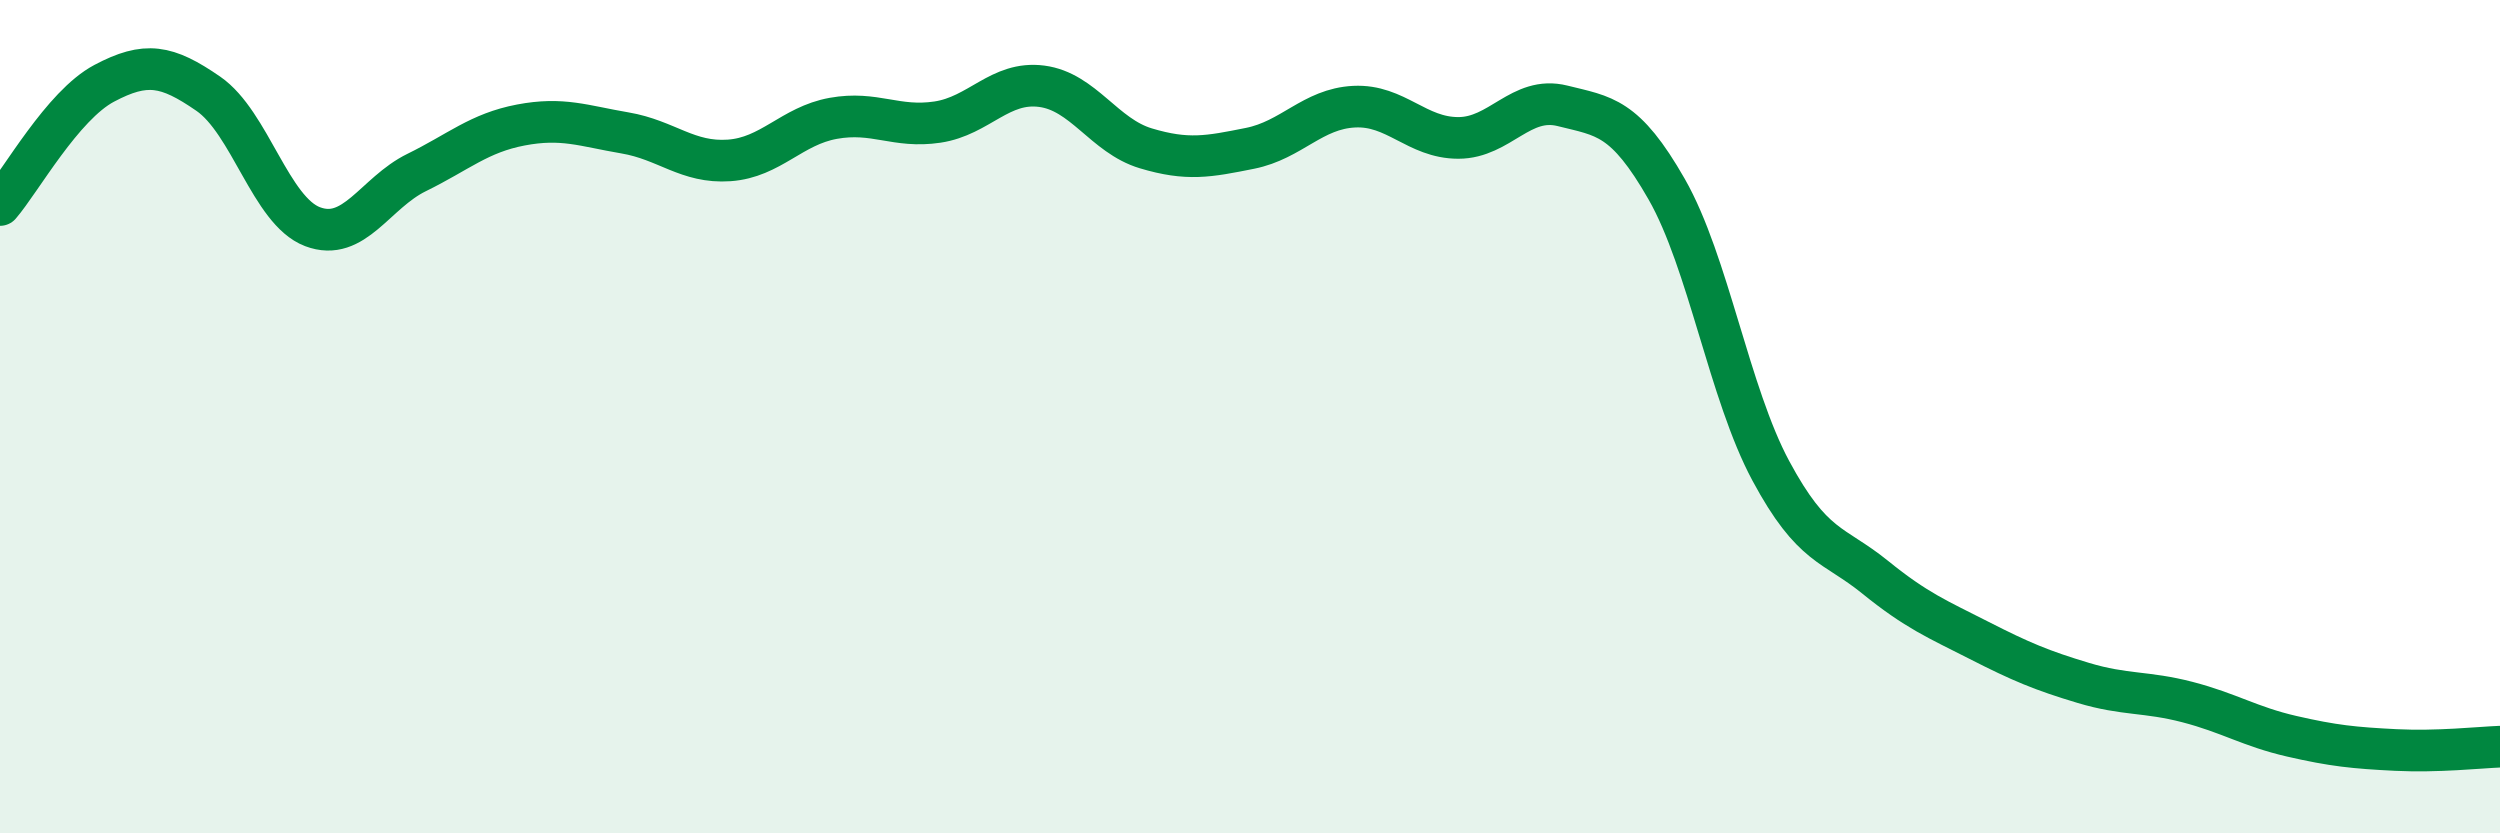
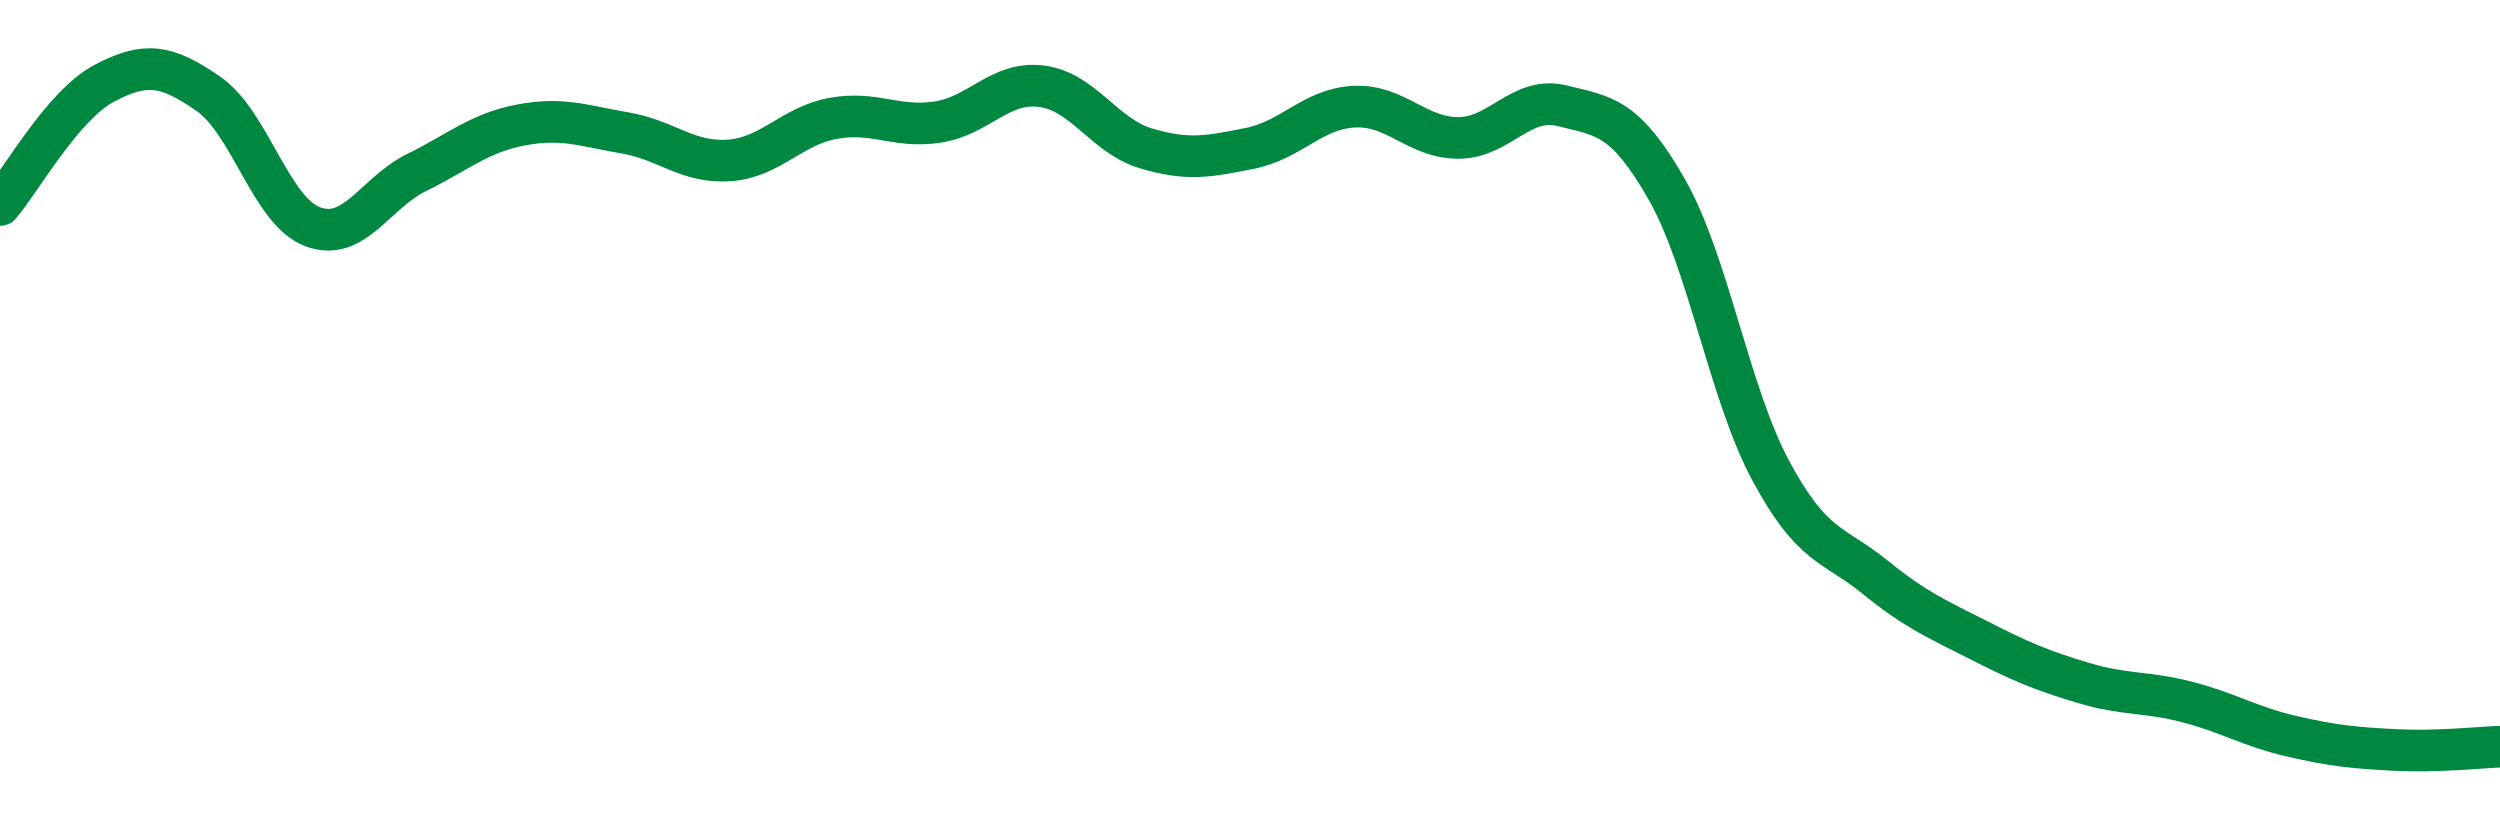
<svg xmlns="http://www.w3.org/2000/svg" width="60" height="20" viewBox="0 0 60 20">
-   <path d="M 0,4.92 C 0.5,4.34 1.5,2.53 2.5,2 C 3.5,1.47 4,1.56 5,2.25 C 6,2.94 6.5,5.06 7.5,5.44 C 8.5,5.82 9,4.63 10,4.14 C 11,3.65 11.5,3.19 12.5,3 C 13.5,2.81 14,3.02 15,3.19 C 16,3.36 16.5,3.92 17.5,3.85 C 18.5,3.78 19,3.02 20,2.84 C 21,2.66 21.5,3.08 22.5,2.93 C 23.5,2.78 24,1.94 25,2.07 C 26,2.2 26.5,3.26 27.5,3.56 C 28.5,3.86 29,3.76 30,3.56 C 31,3.36 31.5,2.61 32.5,2.56 C 33.5,2.51 34,3.31 35,3.31 C 36,3.31 36.5,2.29 37.5,2.54 C 38.5,2.79 39,2.79 40,4.54 C 41,6.29 41.5,9.44 42.5,11.3 C 43.5,13.16 44,13.04 45,13.85 C 46,14.66 46.5,14.86 47.5,15.37 C 48.5,15.88 49,16.09 50,16.39 C 51,16.69 51.5,16.59 52.5,16.85 C 53.5,17.11 54,17.44 55,17.67 C 56,17.9 56.5,17.95 57.5,18 C 58.5,18.05 59.5,17.94 60,17.92L60 20L0 20Z" fill="#008740" opacity="0.1" stroke-linecap="round" stroke-linejoin="round" />
  <path d="M 0,4.92 C 0.5,4.34 1.5,2.53 2.5,2 C 3.5,1.47 4,1.56 5,2.25 C 6,2.94 6.5,5.06 7.5,5.44 C 8.5,5.82 9,4.63 10,4.14 C 11,3.65 11.5,3.19 12.5,3 C 13.5,2.81 14,3.02 15,3.19 C 16,3.36 16.5,3.92 17.5,3.85 C 18.5,3.78 19,3.02 20,2.84 C 21,2.66 21.5,3.08 22.5,2.93 C 23.5,2.78 24,1.94 25,2.07 C 26,2.2 26.5,3.26 27.5,3.56 C 28.5,3.86 29,3.76 30,3.56 C 31,3.36 31.5,2.61 32.5,2.56 C 33.5,2.51 34,3.31 35,3.31 C 36,3.31 36.5,2.29 37.5,2.54 C 38.5,2.79 39,2.79 40,4.54 C 41,6.29 41.5,9.44 42.5,11.3 C 43.5,13.16 44,13.04 45,13.85 C 46,14.66 46.5,14.86 47.5,15.37 C 48.5,15.88 49,16.09 50,16.39 C 51,16.69 51.5,16.59 52.5,16.85 C 53.5,17.11 54,17.44 55,17.67 C 56,17.9 56.5,17.95 57.5,18 C 58.5,18.05 59.5,17.94 60,17.92" stroke="#008740" stroke-width="1" fill="none" stroke-linecap="round" stroke-linejoin="round" />
</svg>